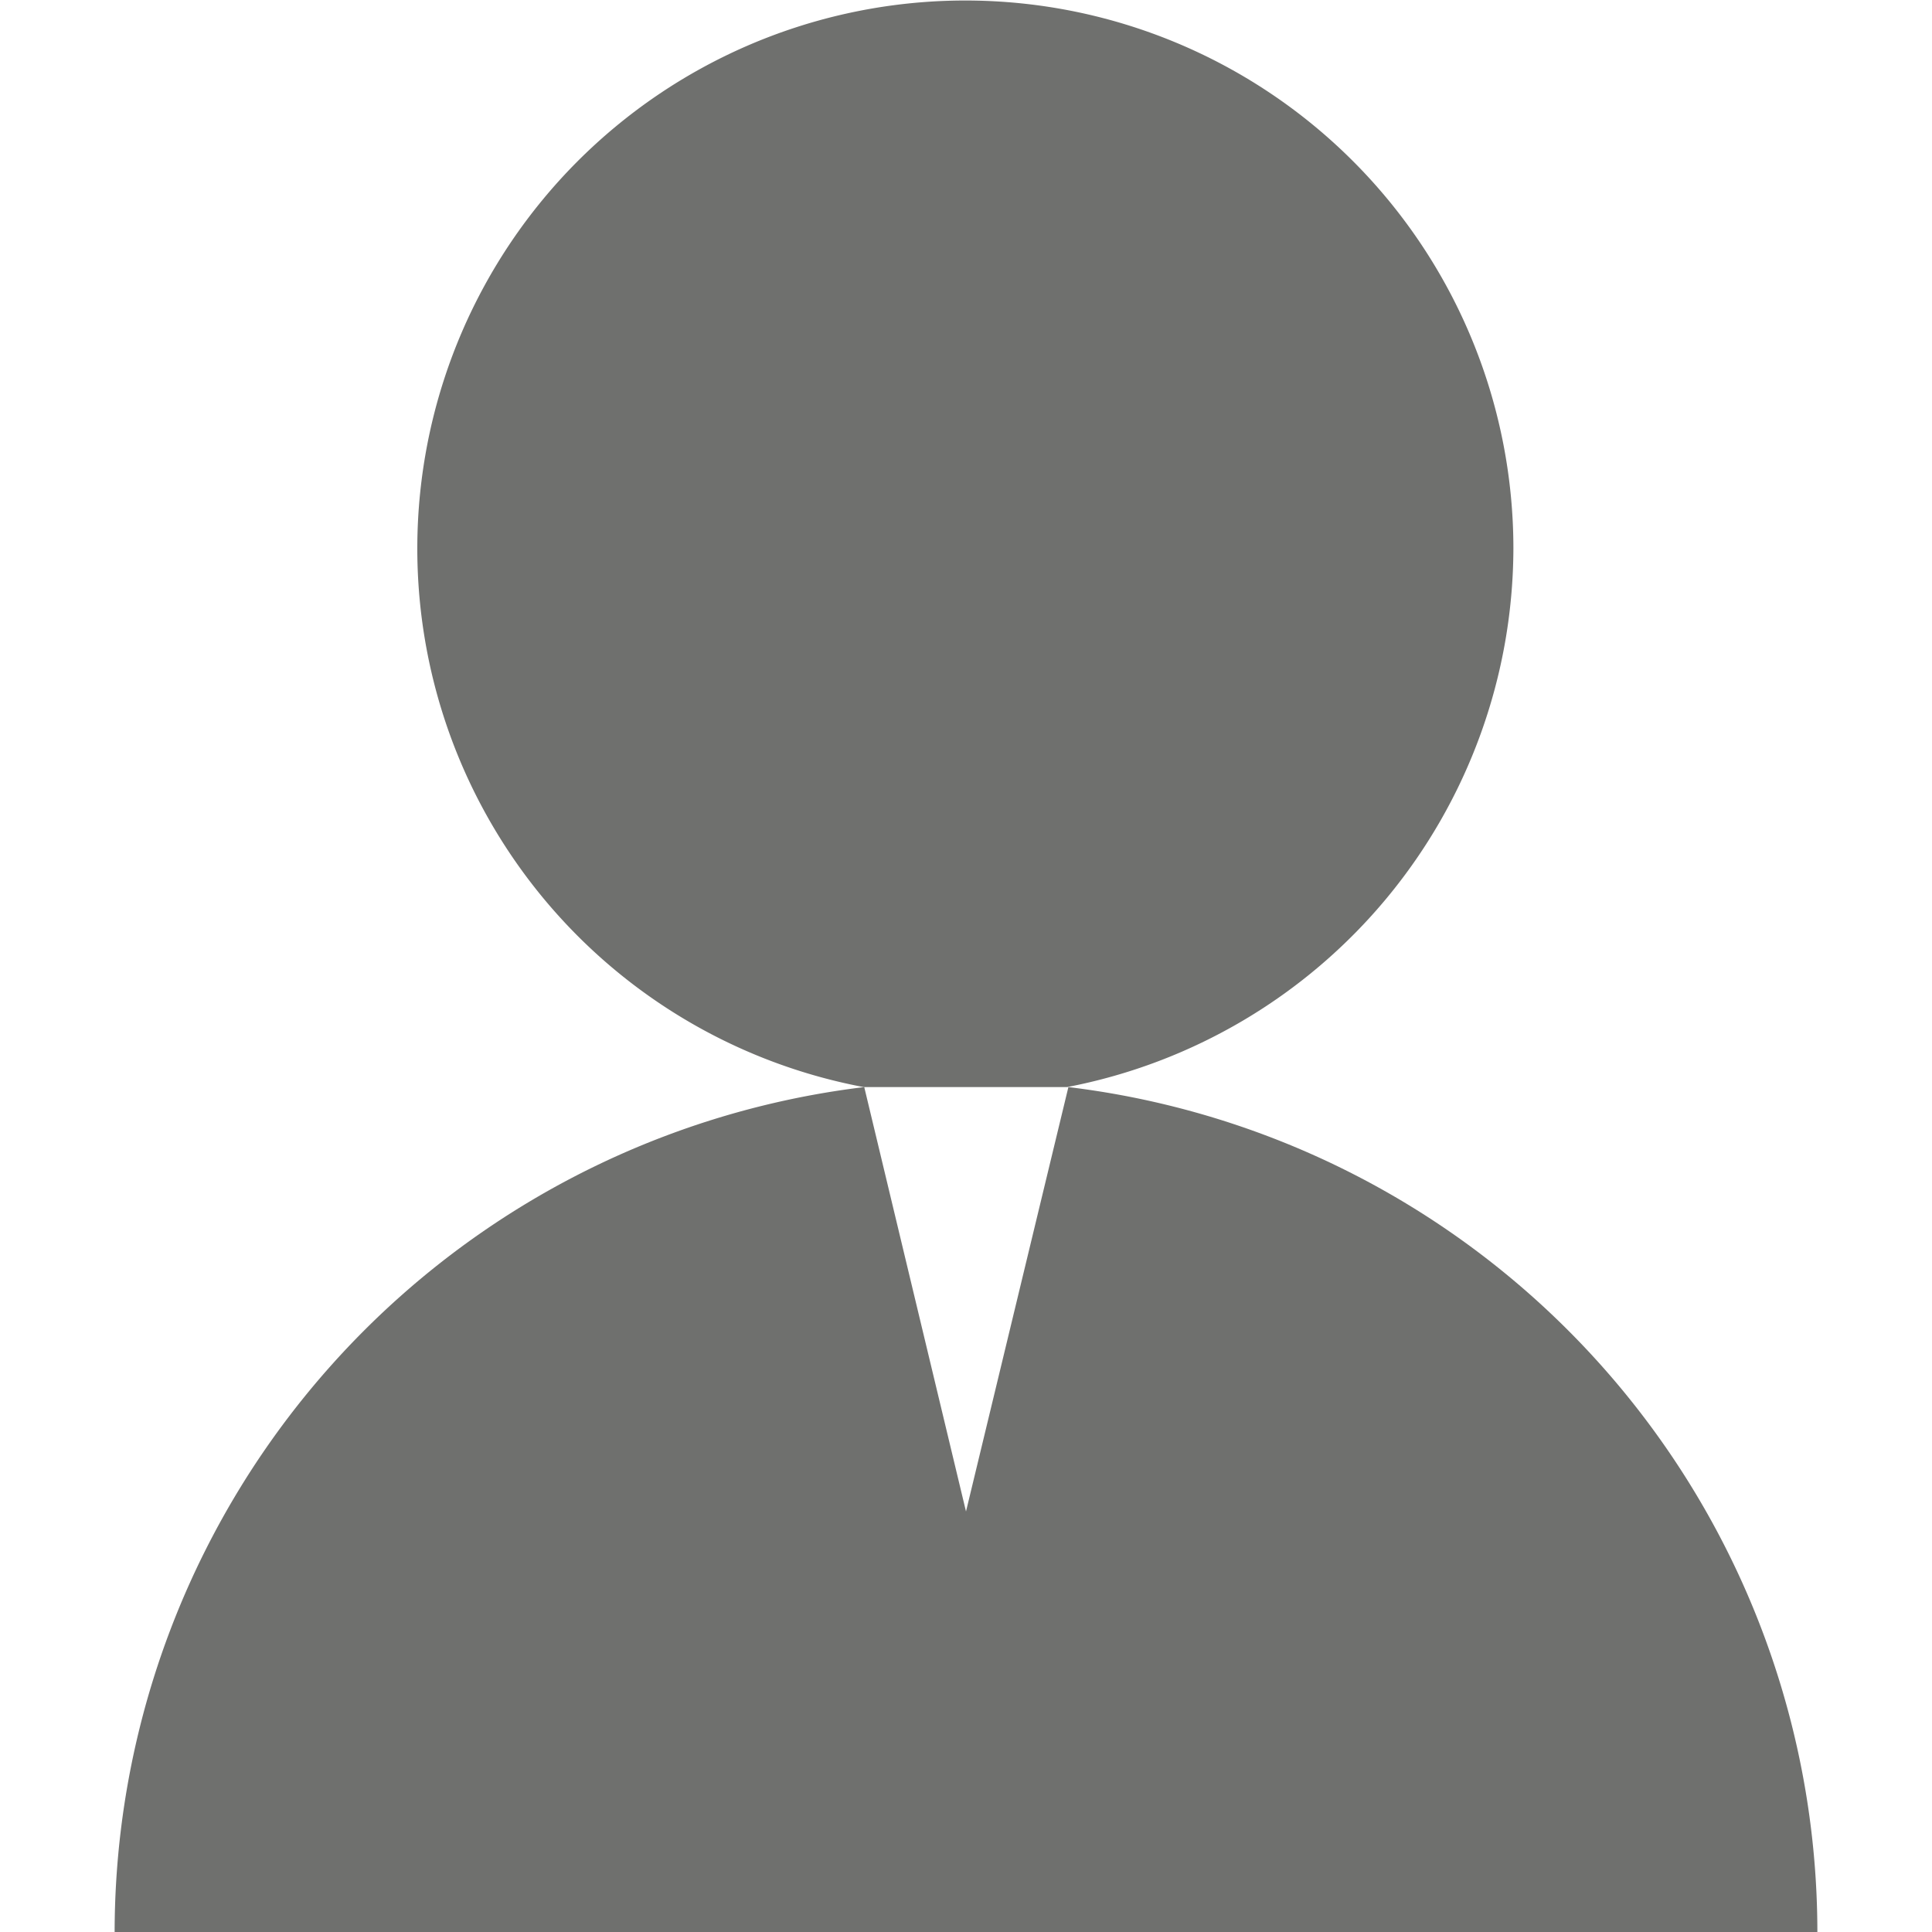
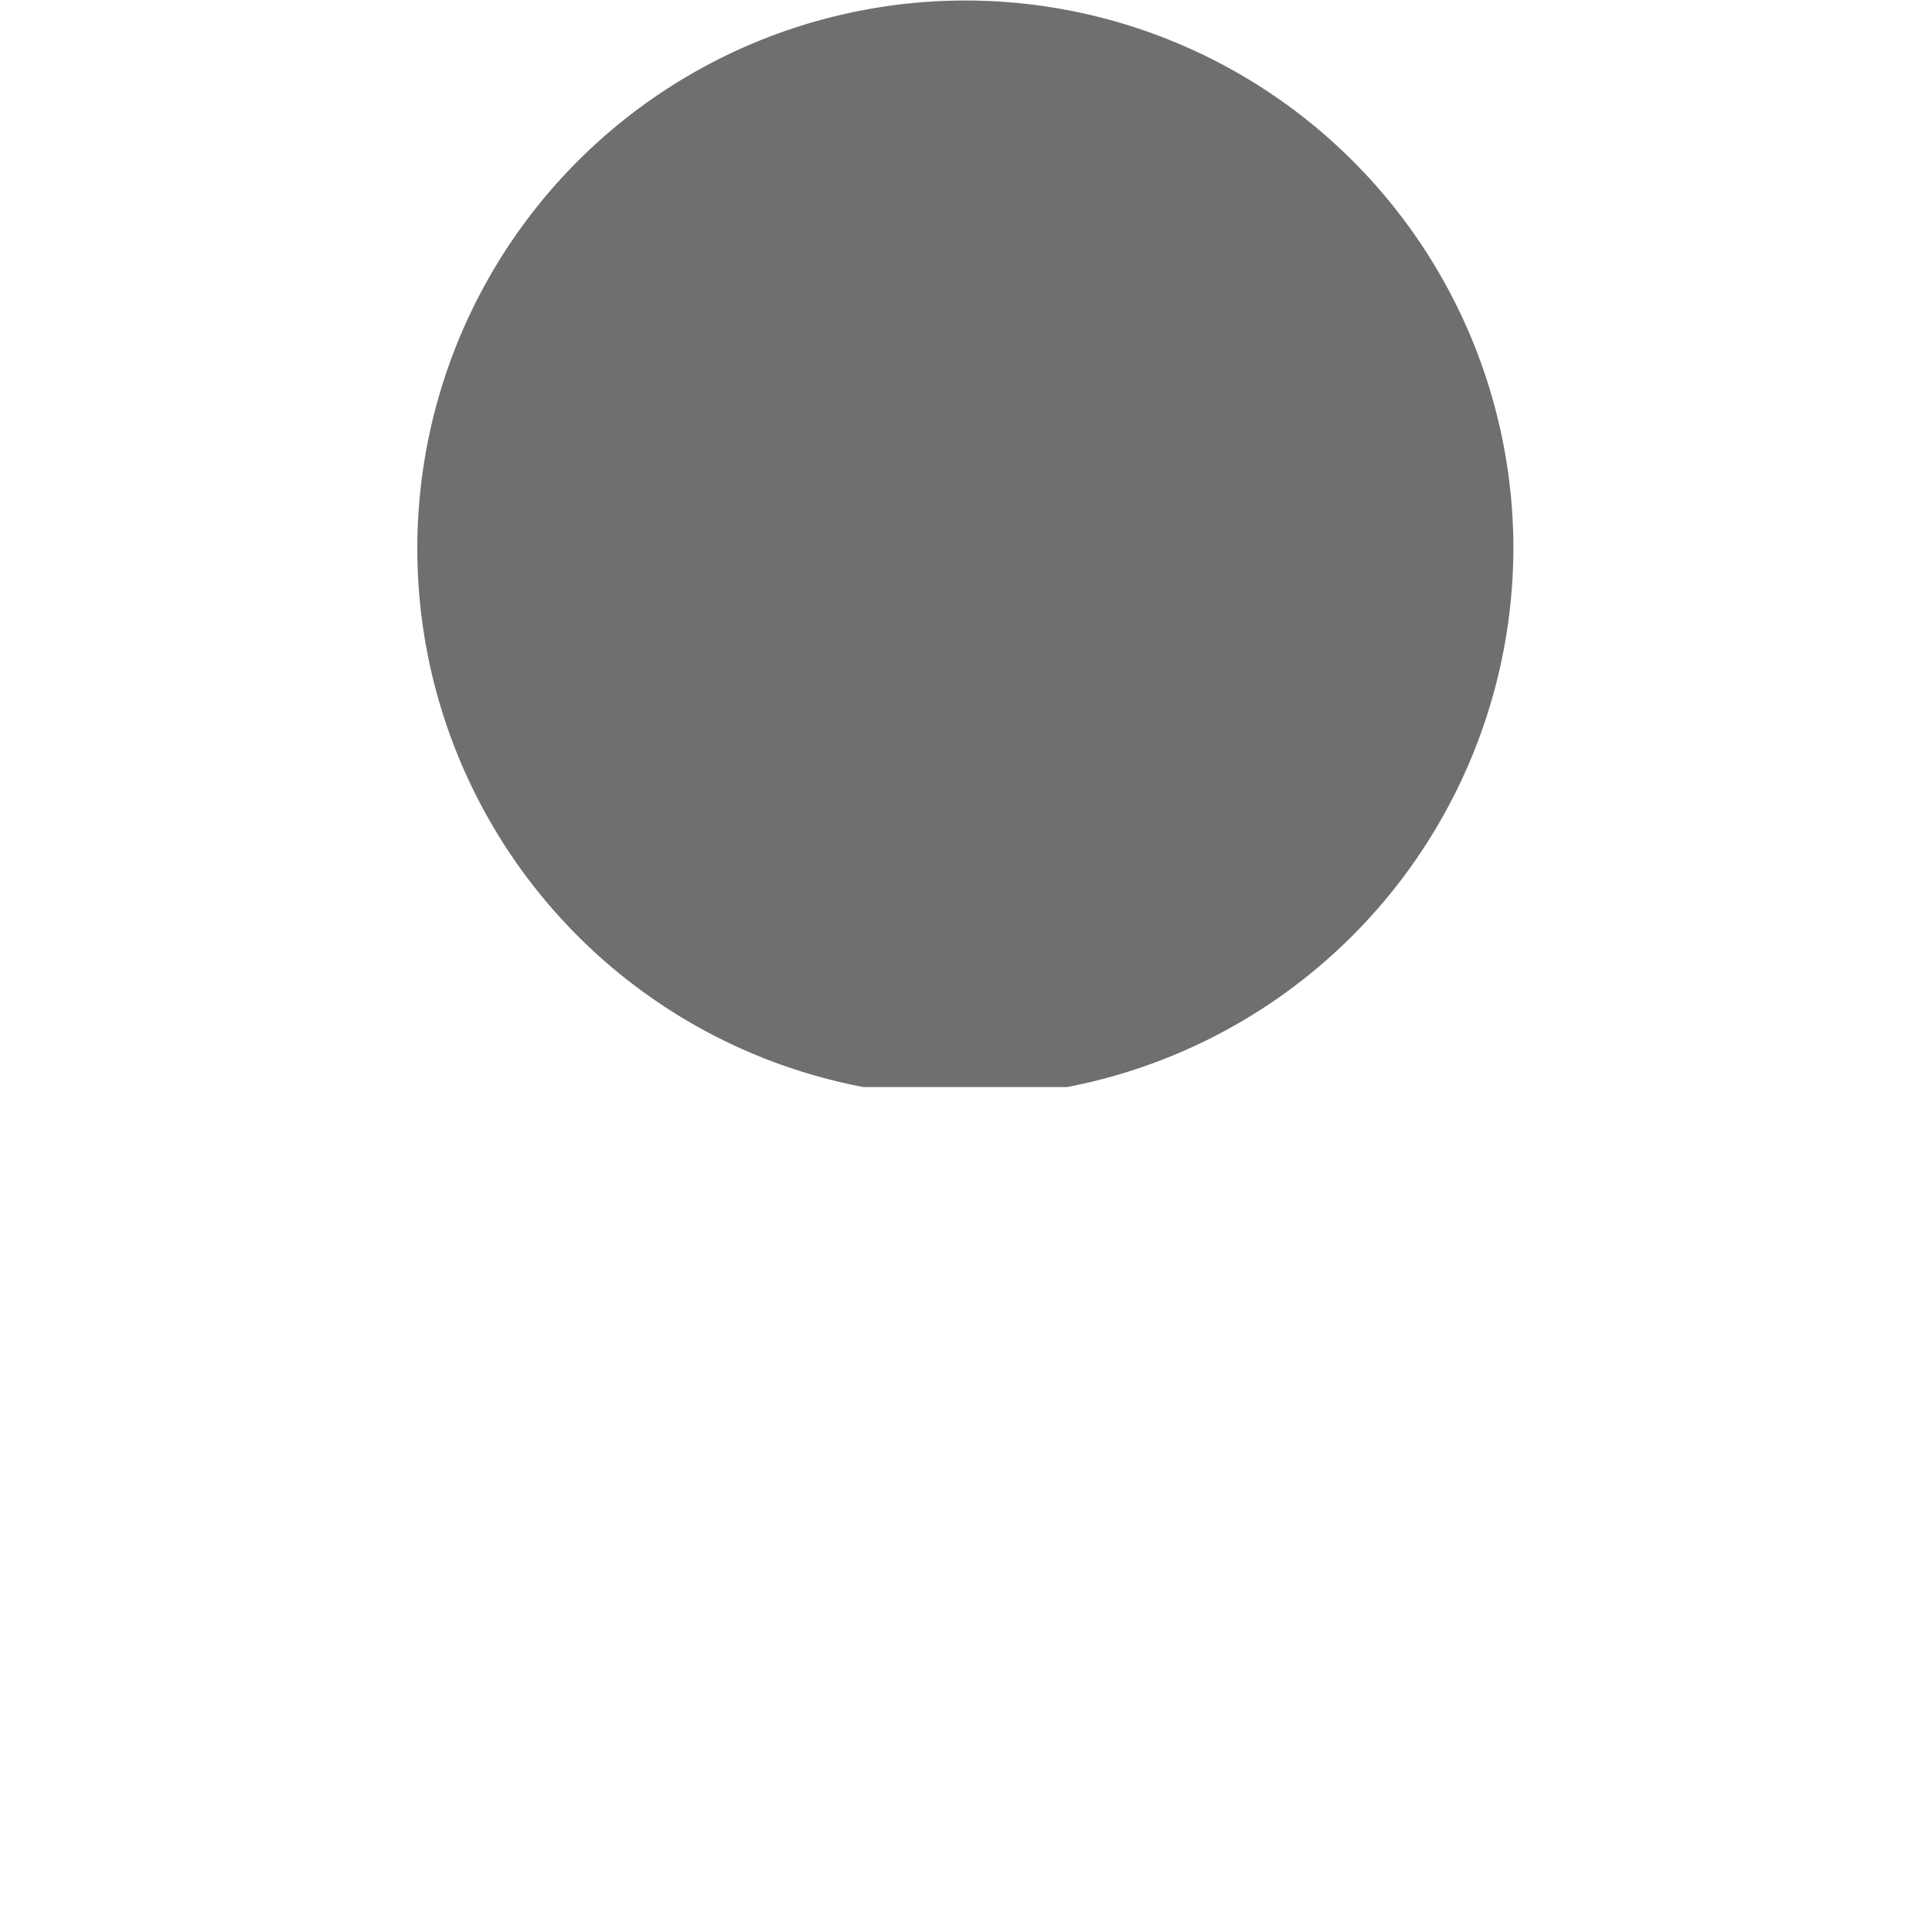
<svg xmlns="http://www.w3.org/2000/svg" id="Ebene_1" data-name="Ebene 1" viewBox="0 0 30 30">
  <defs>
    <style>.cls-1{fill:#6f706e;}</style>
  </defs>
  <title>name</title>
  <path class="cls-1" d="M23.5,8.51a8.51,8.51,0,1,0-10.09,8.37h3.16A8.54,8.54,0,0,0,23.5,8.51Z" />
-   <path class="cls-1" d="M16.59,16.88,15,23.47l-1.58-6.59A13.23,13.23,0,0,0,1.78,30H28.22A13.22,13.22,0,0,0,16.59,16.88Z" />
</svg>